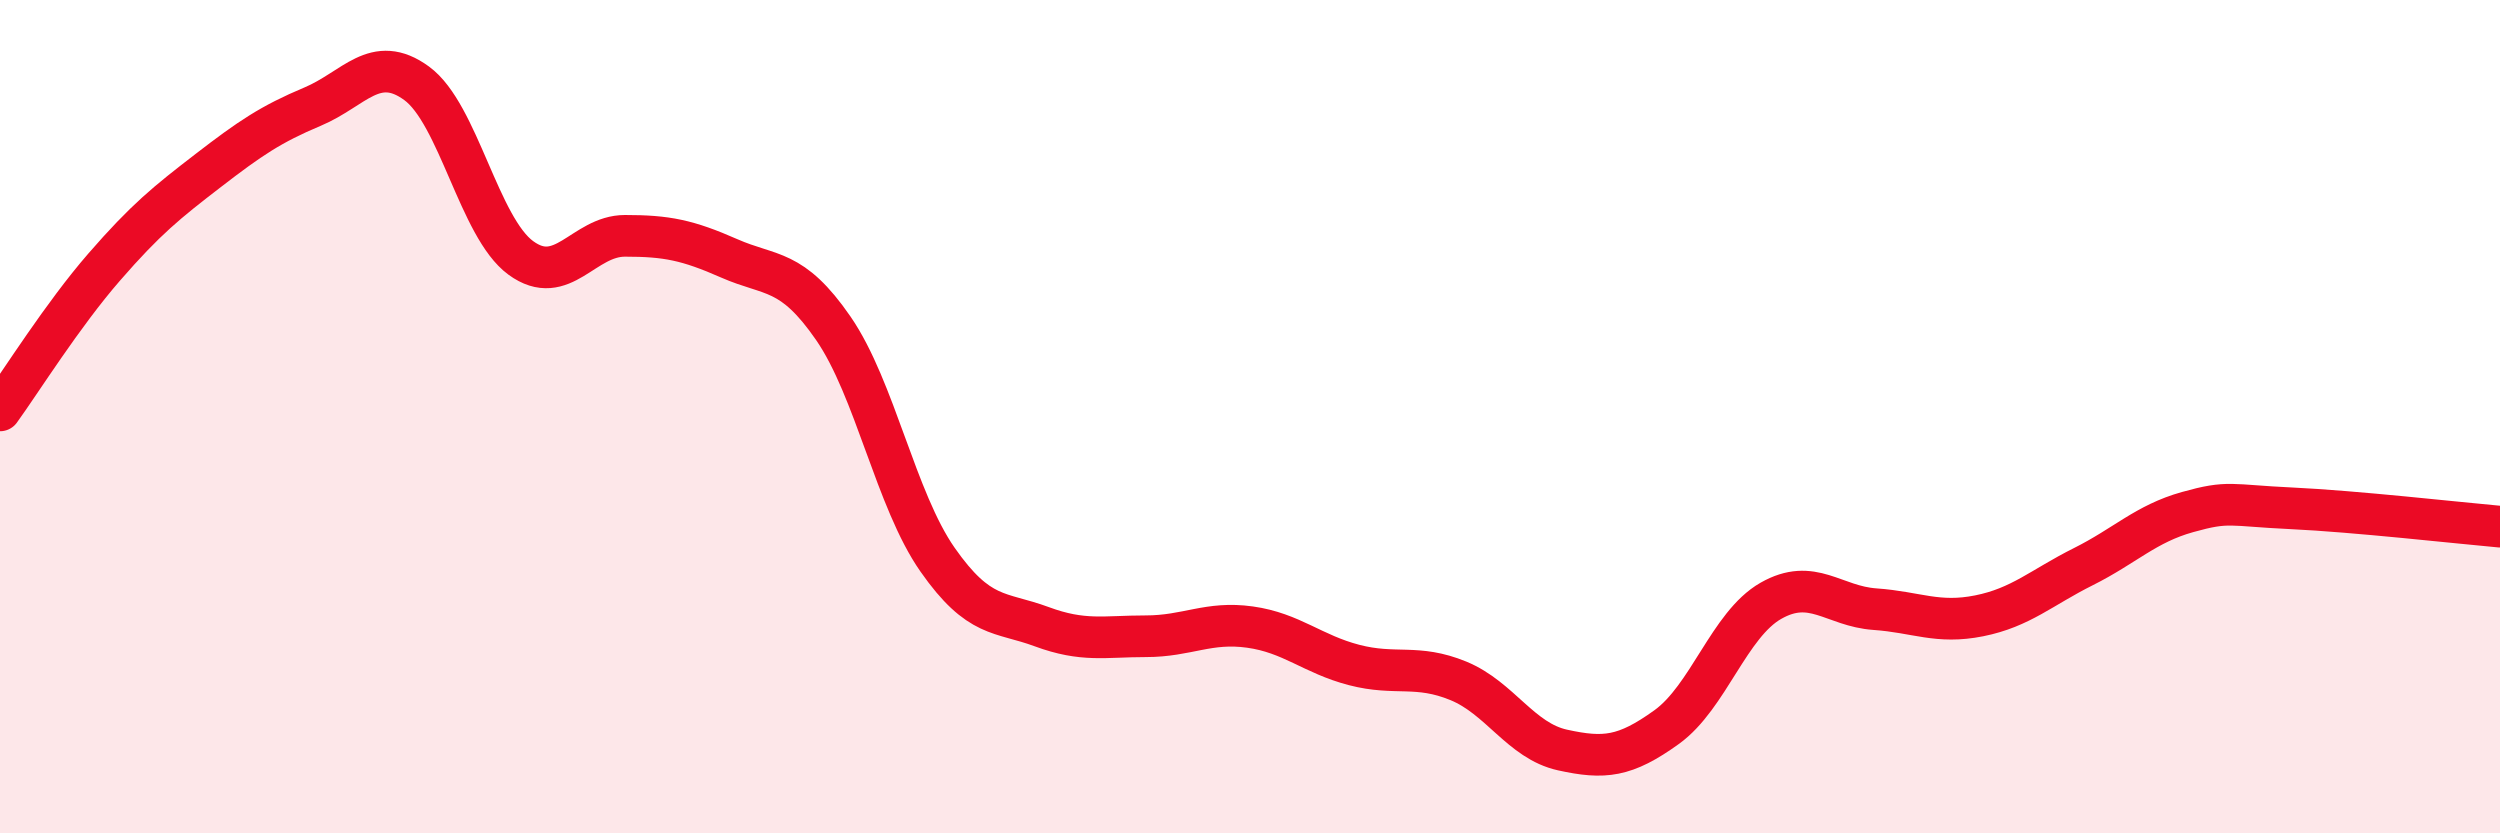
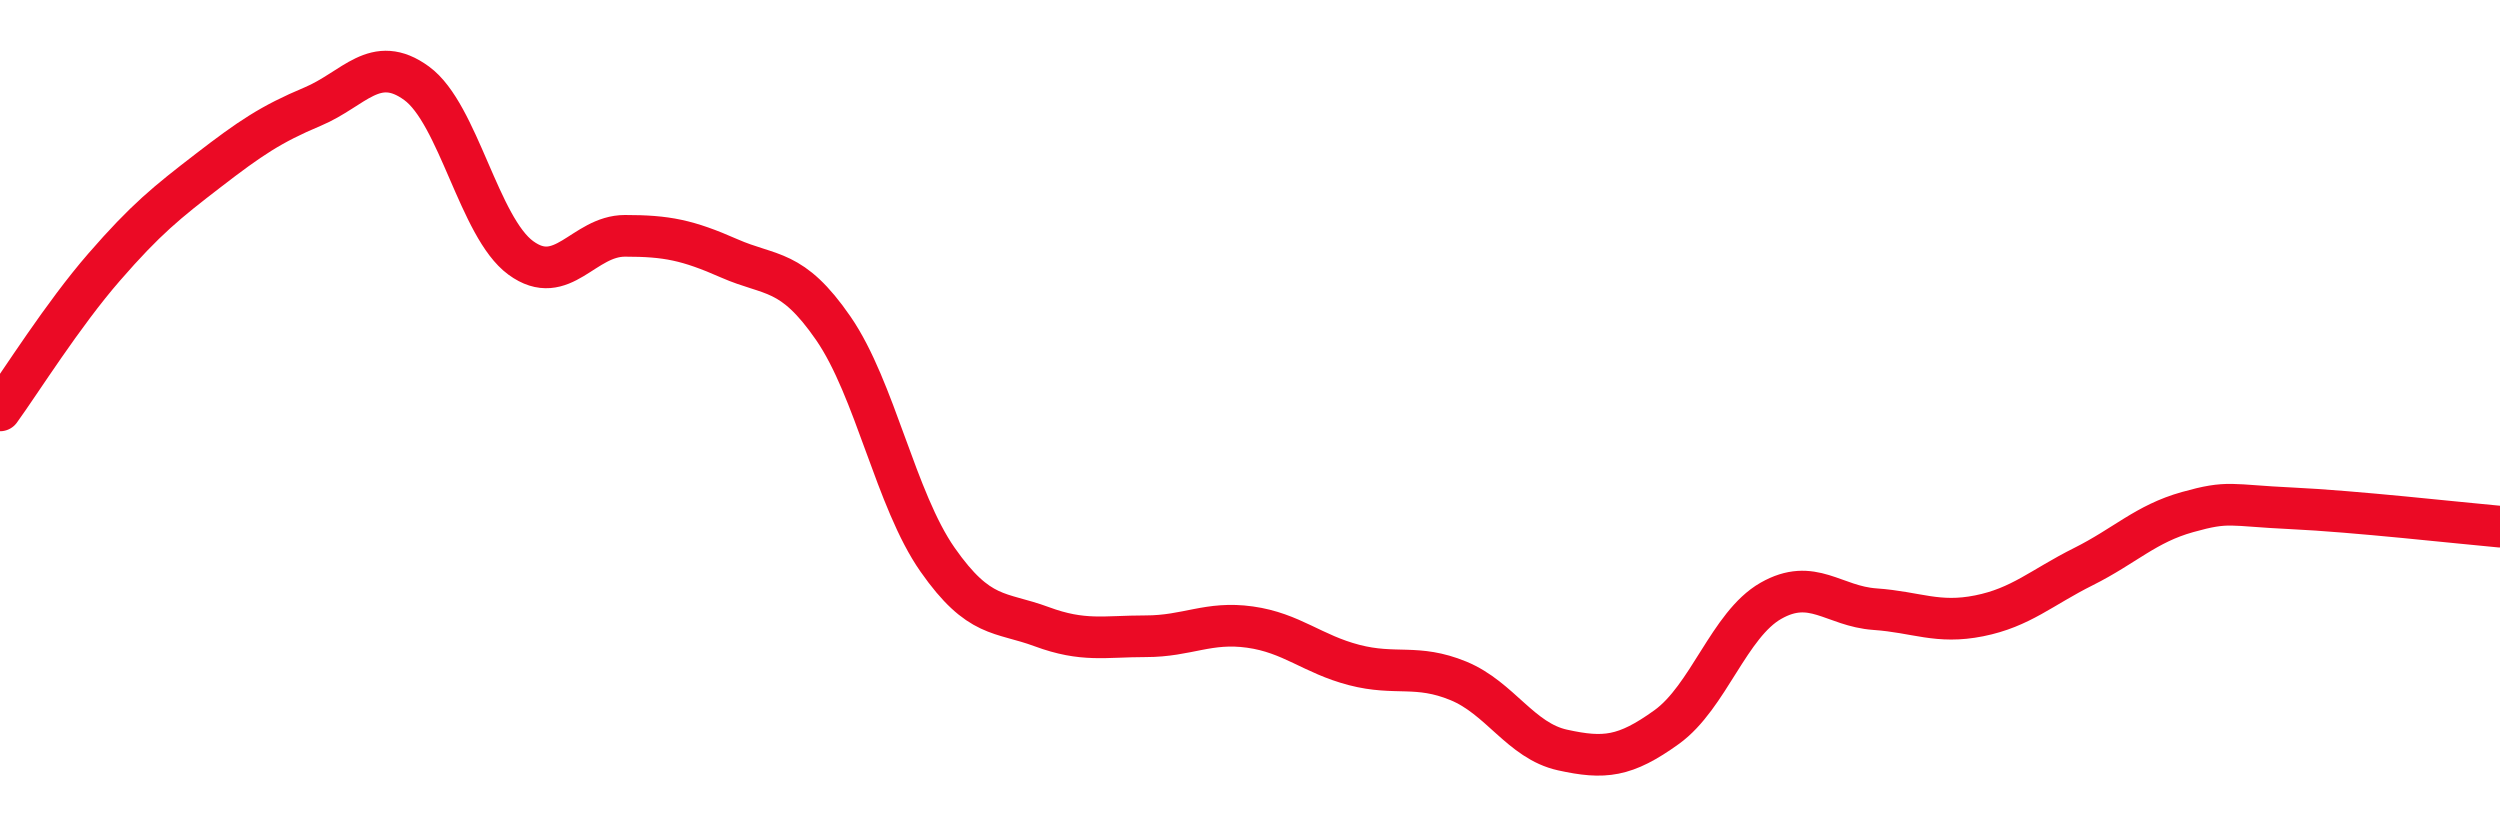
<svg xmlns="http://www.w3.org/2000/svg" width="60" height="20" viewBox="0 0 60 20">
-   <path d="M 0,9.85 C 0.5,9.16 1.5,7.56 2.5,6.41 C 3.5,5.26 4,4.86 5,4.09 C 6,3.32 6.5,2.98 7.5,2.56 C 8.5,2.14 9,1.27 10,2 C 11,2.73 11.5,5.46 12.5,6.19 C 13.5,6.92 14,5.66 15,5.66 C 16,5.66 16.5,5.76 17.5,6.2 C 18.5,6.64 19,6.43 20,7.88 C 21,9.33 21.5,12 22.5,13.43 C 23.5,14.86 24,14.67 25,15.04 C 26,15.41 26.5,15.27 27.5,15.27 C 28.5,15.27 29,14.91 30,15.05 C 31,15.19 31.5,15.7 32.5,15.96 C 33.5,16.22 34,15.93 35,16.34 C 36,16.75 36.5,17.78 37.5,18 C 38.5,18.22 39,18.17 40,17.45 C 41,16.73 41.5,14.99 42.5,14.42 C 43.5,13.85 44,14.55 45,14.62 C 46,14.69 46.5,14.98 47.5,14.78 C 48.5,14.58 49,14.1 50,13.6 C 51,13.1 51.5,12.57 52.5,12.29 C 53.5,12.01 53.5,12.13 55,12.2 C 56.5,12.27 59,12.55 60,12.64L60 20L0 20Z" fill="#EB0A25" opacity="0.1" stroke-linecap="round" stroke-linejoin="round" />
  <path d="M 0,9.85 C 0.5,9.16 1.5,7.56 2.5,6.41 C 3.5,5.26 4,4.86 5,4.09 C 6,3.32 6.5,2.98 7.5,2.56 C 8.5,2.14 9,1.27 10,2 C 11,2.73 11.5,5.46 12.5,6.19 C 13.5,6.92 14,5.66 15,5.66 C 16,5.66 16.5,5.76 17.5,6.2 C 18.5,6.64 19,6.43 20,7.88 C 21,9.33 21.5,12 22.5,13.43 C 23.5,14.86 24,14.67 25,15.04 C 26,15.41 26.5,15.27 27.5,15.27 C 28.5,15.27 29,14.91 30,15.05 C 31,15.19 31.5,15.7 32.5,15.96 C 33.5,16.22 34,15.93 35,16.34 C 36,16.75 36.5,17.78 37.5,18 C 38.5,18.22 39,18.17 40,17.45 C 41,16.73 41.5,14.99 42.5,14.42 C 43.5,13.85 44,14.55 45,14.62 C 46,14.69 46.5,14.98 47.5,14.78 C 48.5,14.58 49,14.1 50,13.6 C 51,13.1 51.5,12.57 52.5,12.29 C 53.5,12.01 53.5,12.13 55,12.2 C 56.5,12.27 59,12.55 60,12.64" stroke="#EB0A25" stroke-width="1" fill="none" stroke-linecap="round" stroke-linejoin="round" />
</svg>